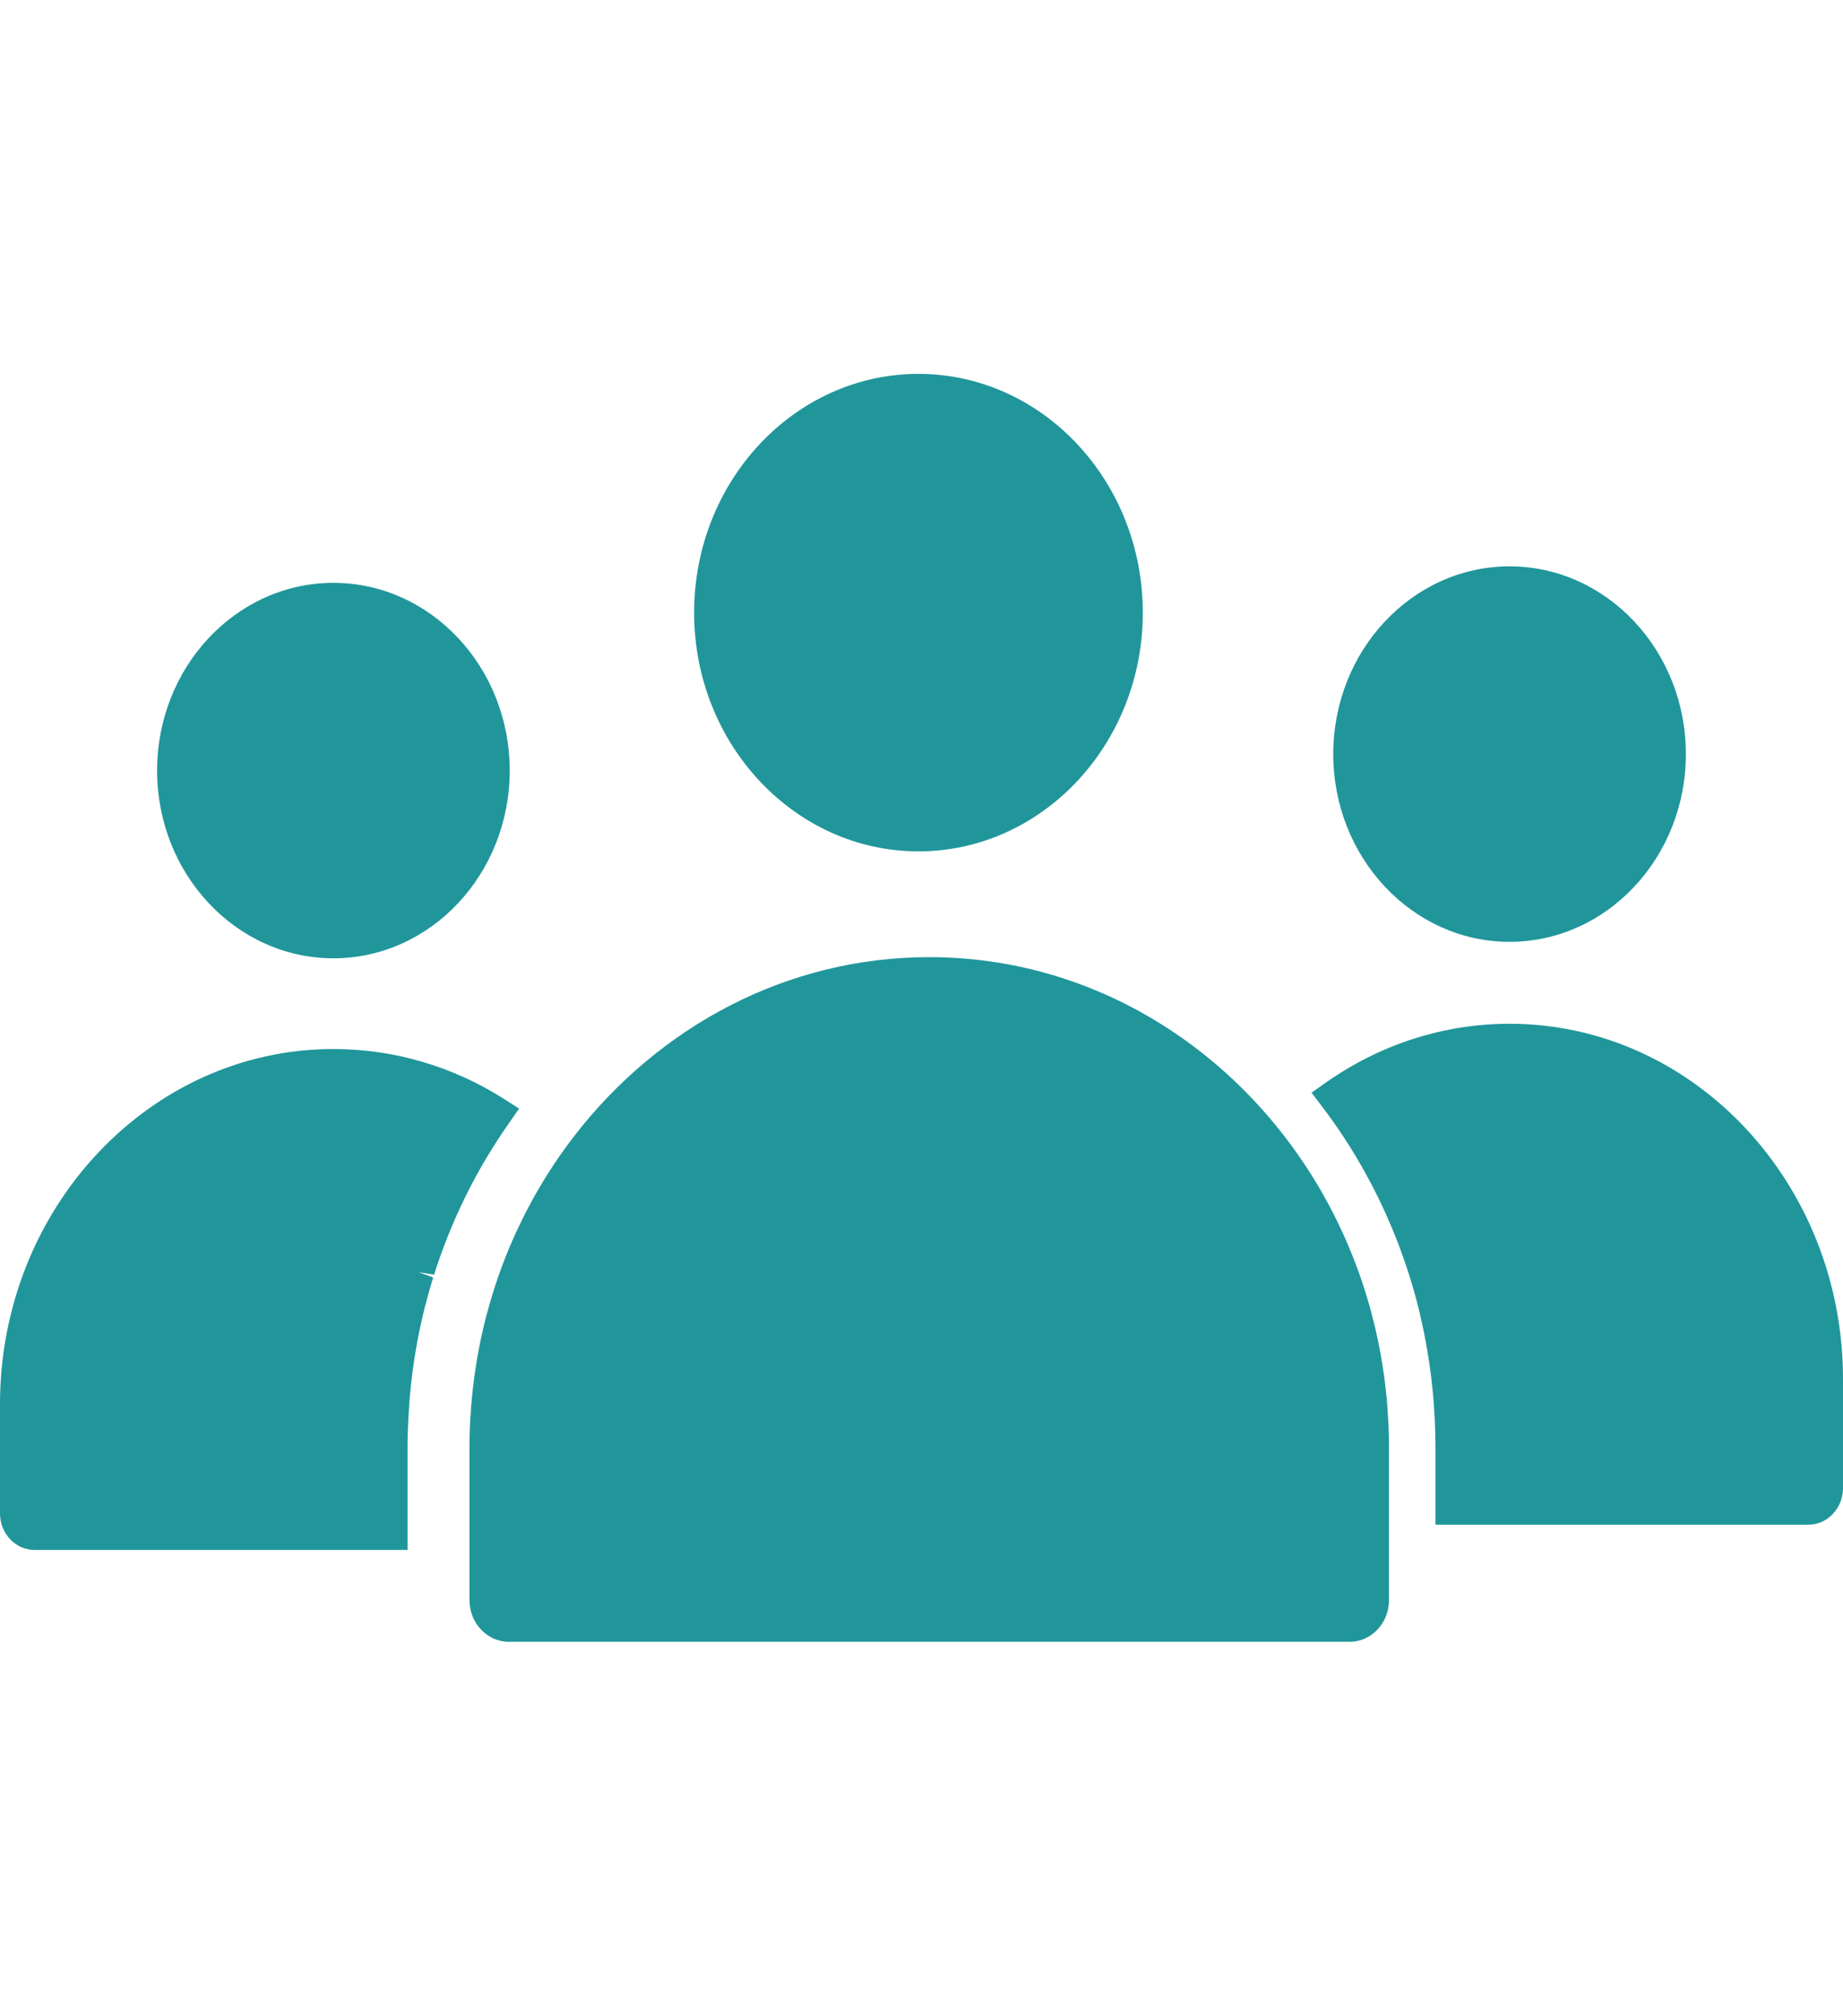
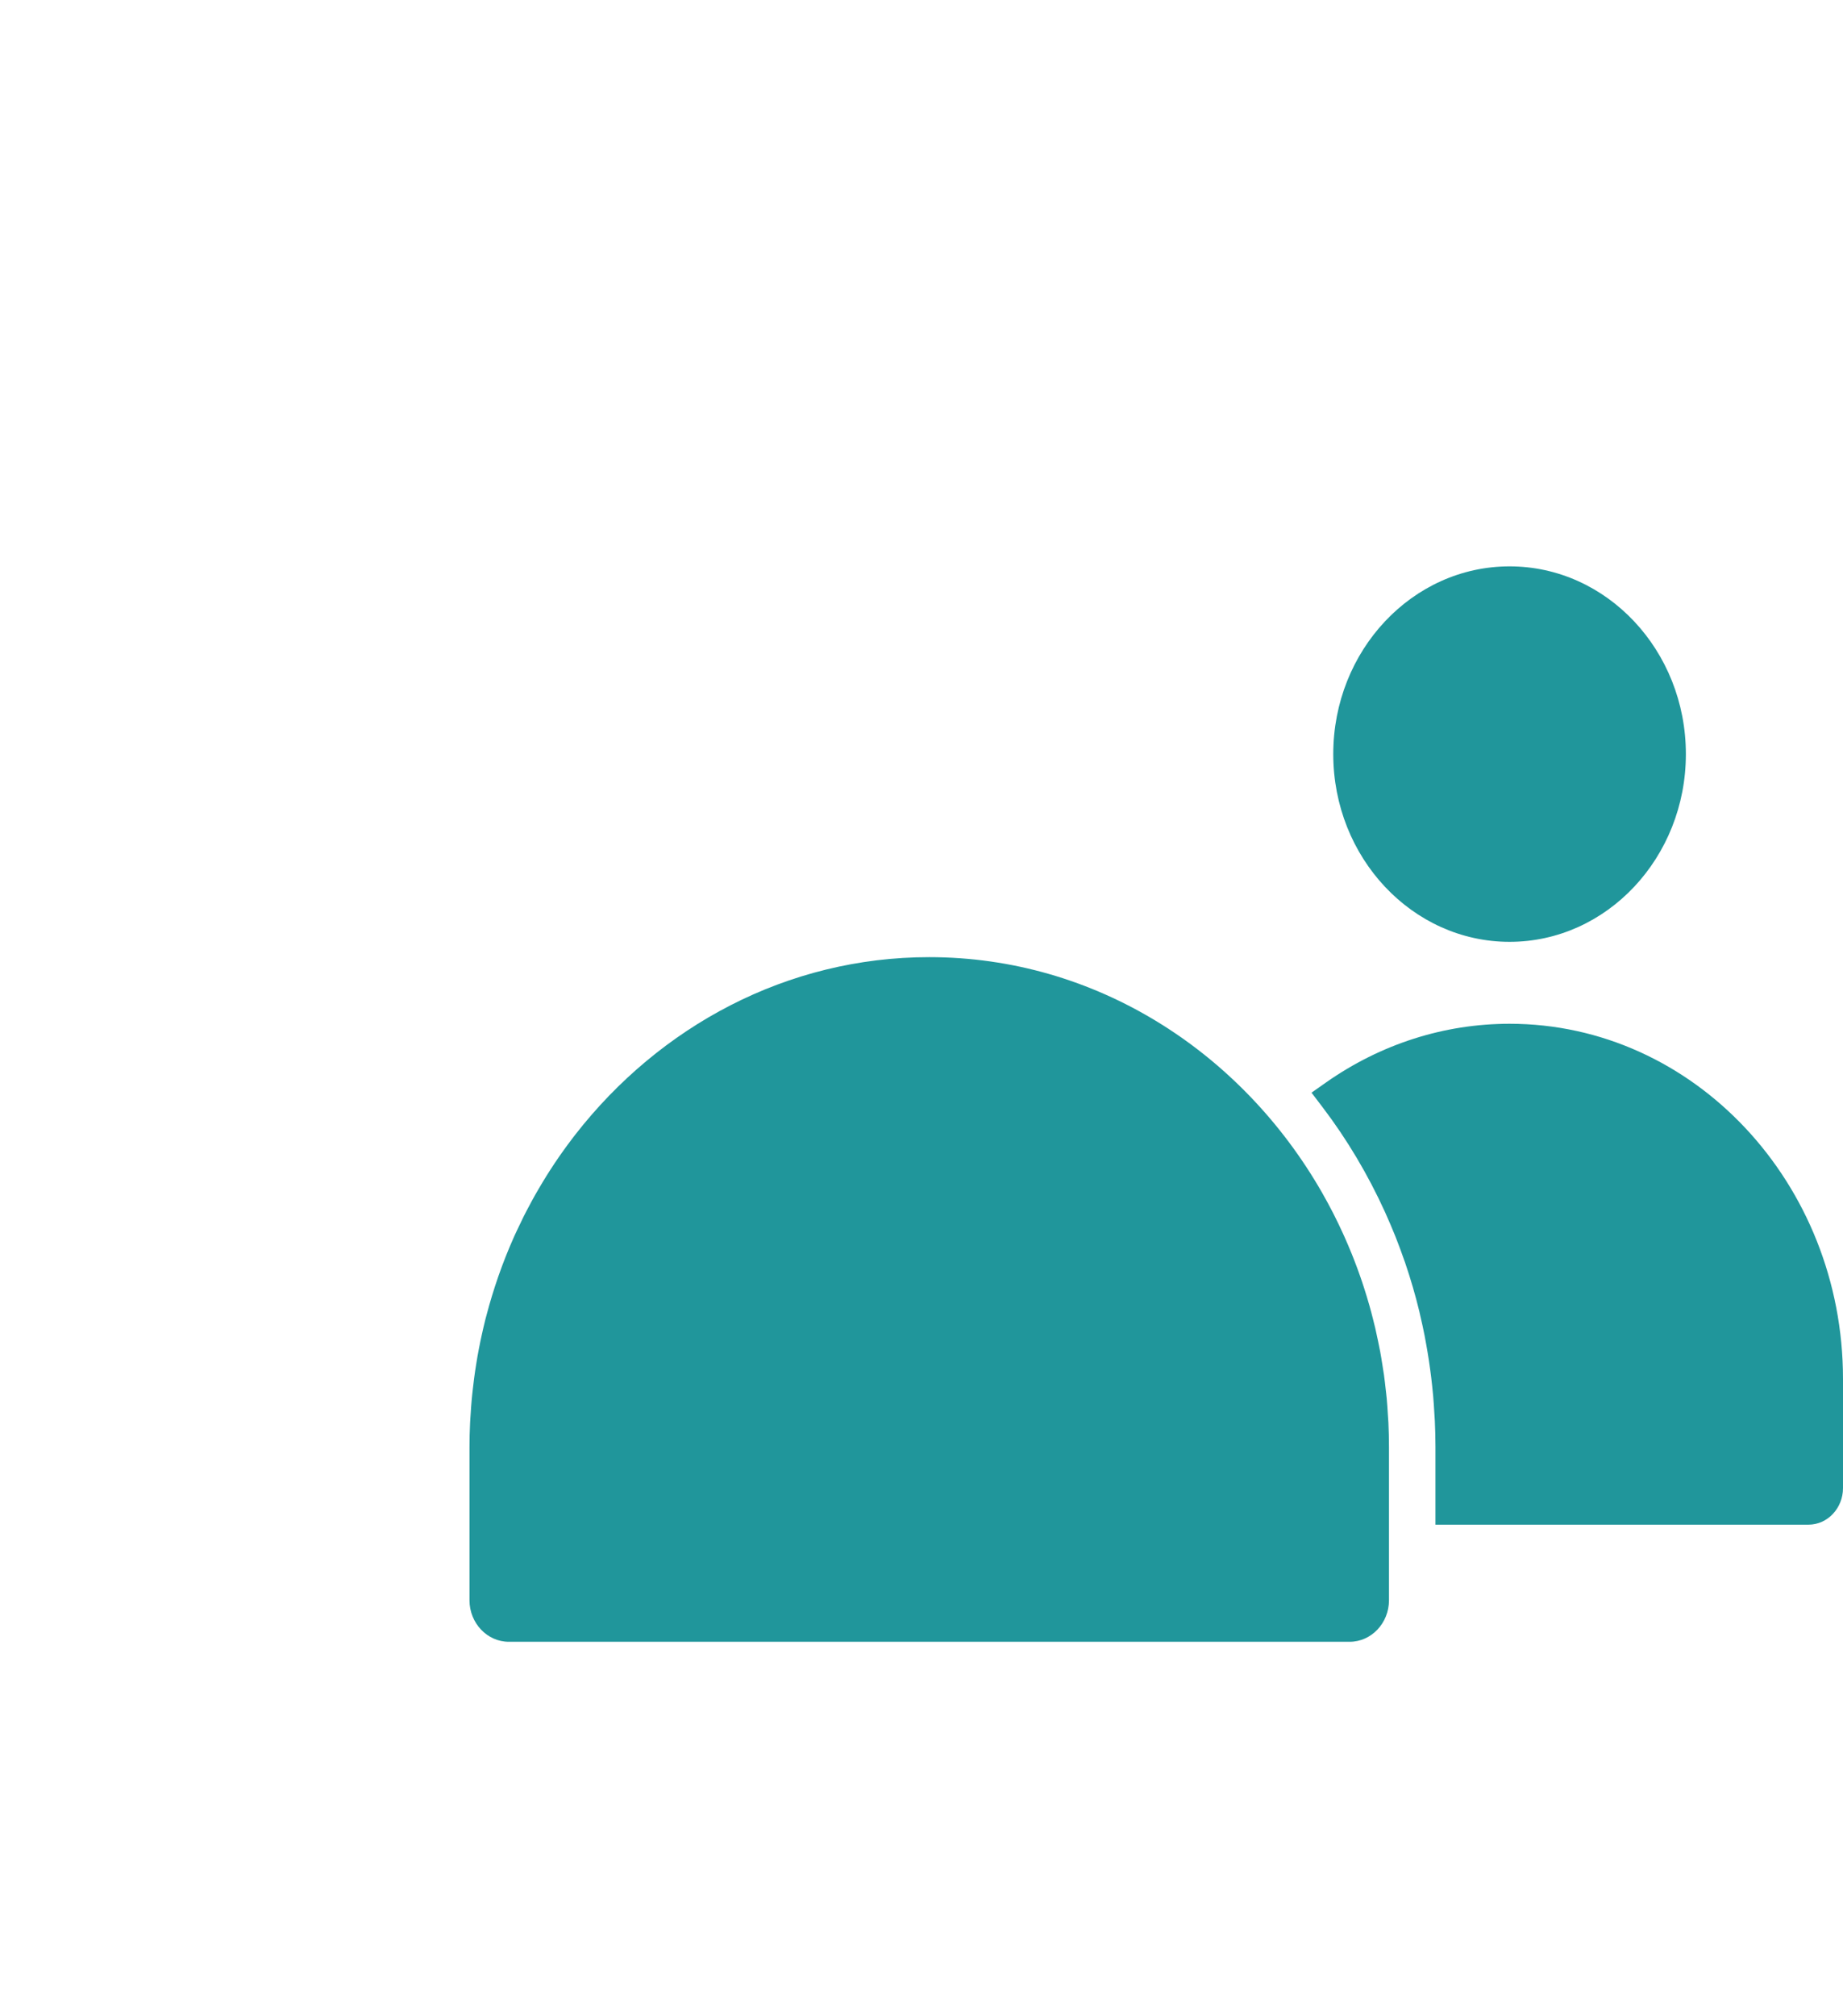
<svg xmlns="http://www.w3.org/2000/svg" width="86" height="94" viewBox="0 0 86 94" fill="none">
  <g clip-path="url(#clip0_237_340)">
-     <path d="M22.793 53.845C23.06 53.406 23.334 52.975 23.627 52.555L24.223 51.699L23.524 51.253C21.13 49.727 18.376 48.921 15.558 48.921C6.979 48.92 0 56.351 0 65.484V70.574C0 71.515 0.722 72.281 1.61 72.281H19.018V67.469C19.018 66.914 19.041 66.328 19.089 65.624L19.112 65.286C19.163 64.654 19.235 64.036 19.322 63.452L19.336 63.371C19.433 62.739 19.556 62.101 19.708 61.438C19.851 60.823 20.021 60.196 20.215 59.575L19.53 59.328L20.256 59.443C20.634 58.251 21.1 57.08 21.641 55.964L21.76 55.719C22.013 55.208 22.286 54.703 22.571 54.215L22.793 53.845Z" fill="#20969B" />
-     <path d="M15.558 44.69C20.095 44.69 23.785 40.763 23.785 35.935C23.785 31.108 20.095 27.181 15.558 27.181C11.022 27.181 7.331 31.108 7.331 35.936C7.331 40.763 11.022 44.69 15.558 44.69Z" fill="#20969B" />
    <path d="M64.76 65.94C64.746 65.702 64.731 65.464 64.709 65.228C64.695 65.069 64.674 64.912 64.657 64.755C64.633 64.544 64.611 64.333 64.581 64.125C64.559 63.962 64.531 63.8 64.505 63.638C64.473 63.435 64.441 63.231 64.403 63.029C64.374 62.872 64.341 62.716 64.308 62.559C64.266 62.353 64.222 62.147 64.175 61.943C64.141 61.797 64.104 61.652 64.067 61.508C64.013 61.292 63.956 61.076 63.895 60.863C63.858 60.735 63.819 60.607 63.782 60.48C63.712 60.248 63.639 60.019 63.563 59.791C63.526 59.684 63.49 59.578 63.453 59.472C63.365 59.222 63.274 58.975 63.177 58.729C63.145 58.647 63.113 58.566 63.08 58.484C62.97 58.213 62.856 57.945 62.738 57.68C62.713 57.625 62.688 57.569 62.663 57.515C62.531 57.224 62.392 56.937 62.249 56.654C62.234 56.623 62.218 56.593 62.203 56.563C62.045 56.254 61.88 55.95 61.709 55.65C61.706 55.644 61.703 55.639 61.7 55.633C57.932 49.044 51.121 44.636 43.36 44.636C36.729 44.636 30.791 47.856 26.853 52.903C26.823 52.941 26.794 52.979 26.765 53.017C26.584 53.251 26.409 53.49 26.237 53.732C26.198 53.786 26.159 53.842 26.12 53.898C25.965 54.12 25.813 54.348 25.666 54.576C25.616 54.654 25.566 54.731 25.517 54.81C25.389 55.015 25.264 55.223 25.142 55.432C25.081 55.537 25.018 55.641 24.959 55.747C24.859 55.924 24.764 56.105 24.668 56.285C24.594 56.425 24.518 56.563 24.448 56.705C24.381 56.837 24.319 56.973 24.254 57.108C24.163 57.298 24.071 57.486 23.985 57.678C23.979 57.691 23.974 57.704 23.968 57.717C23.446 58.891 23.022 60.11 22.695 61.36C22.683 61.404 22.671 61.448 22.659 61.491C22.592 61.756 22.531 62.021 22.473 62.286C22.455 62.369 22.436 62.451 22.42 62.532C22.369 62.776 22.323 63.02 22.279 63.264C22.259 63.378 22.241 63.491 22.223 63.604C22.187 63.827 22.153 64.05 22.124 64.274C22.104 64.423 22.086 64.573 22.07 64.723C22.048 64.919 22.025 65.114 22.008 65.311C21.989 65.513 21.977 65.715 21.964 65.917C21.954 66.069 21.941 66.222 21.935 66.375C21.918 66.737 21.908 67.101 21.908 67.467V74.626C21.908 75.695 22.733 76.564 23.744 76.564H62.978C63.989 76.564 64.814 75.695 64.814 74.626V67.469C64.814 67.091 64.804 66.715 64.787 66.342C64.781 66.208 64.768 66.074 64.76 65.94Z" fill="#20969B" />
-     <path d="M42.858 39.703C48.631 39.703 53.327 34.708 53.327 28.57C53.327 22.431 48.631 17.436 42.858 17.436C37.086 17.436 32.39 22.431 32.39 28.57C32.39 34.708 37.087 39.703 42.858 39.703Z" fill="#20969B" />
    <path d="M70.442 47.743C67.389 47.743 64.426 48.69 61.874 50.482L61.199 50.956L61.71 51.627C62.85 53.123 63.834 54.775 64.633 56.533L64.668 56.613C64.815 56.94 64.956 57.272 65.094 57.612L65.144 57.739C65.273 58.067 65.396 58.397 65.533 58.79L65.56 58.863C65.821 59.628 66.047 60.401 66.231 61.162L66.273 61.352C66.347 61.661 66.414 61.971 66.476 62.285L66.55 62.689C66.595 62.937 66.637 63.185 66.675 63.436C66.698 63.588 66.719 63.74 66.74 63.893C66.773 64.135 66.802 64.377 66.828 64.623C66.843 64.775 66.86 64.927 66.874 65.079C66.897 65.342 66.914 65.606 66.929 65.871L66.954 66.27C66.971 66.667 66.983 67.066 66.983 67.467V71.102H84.39C85.278 71.102 86 70.335 86 69.394V64.304C85.999 55.173 79.02 47.743 70.442 47.743Z" fill="#20969B" />
    <path d="M70.441 43.922C74.978 43.922 78.668 39.994 78.668 35.167C78.668 30.339 74.978 26.412 70.441 26.412C65.905 26.412 62.214 30.339 62.214 35.167C62.214 39.994 65.905 43.922 70.441 43.922Z" fill="#20969B" />
  </g>
  <defs>
    <clipPath id="clip0_237_340">
      <rect width="86" height="94" fill="white" />
    </clipPath>
  </defs>
</svg>